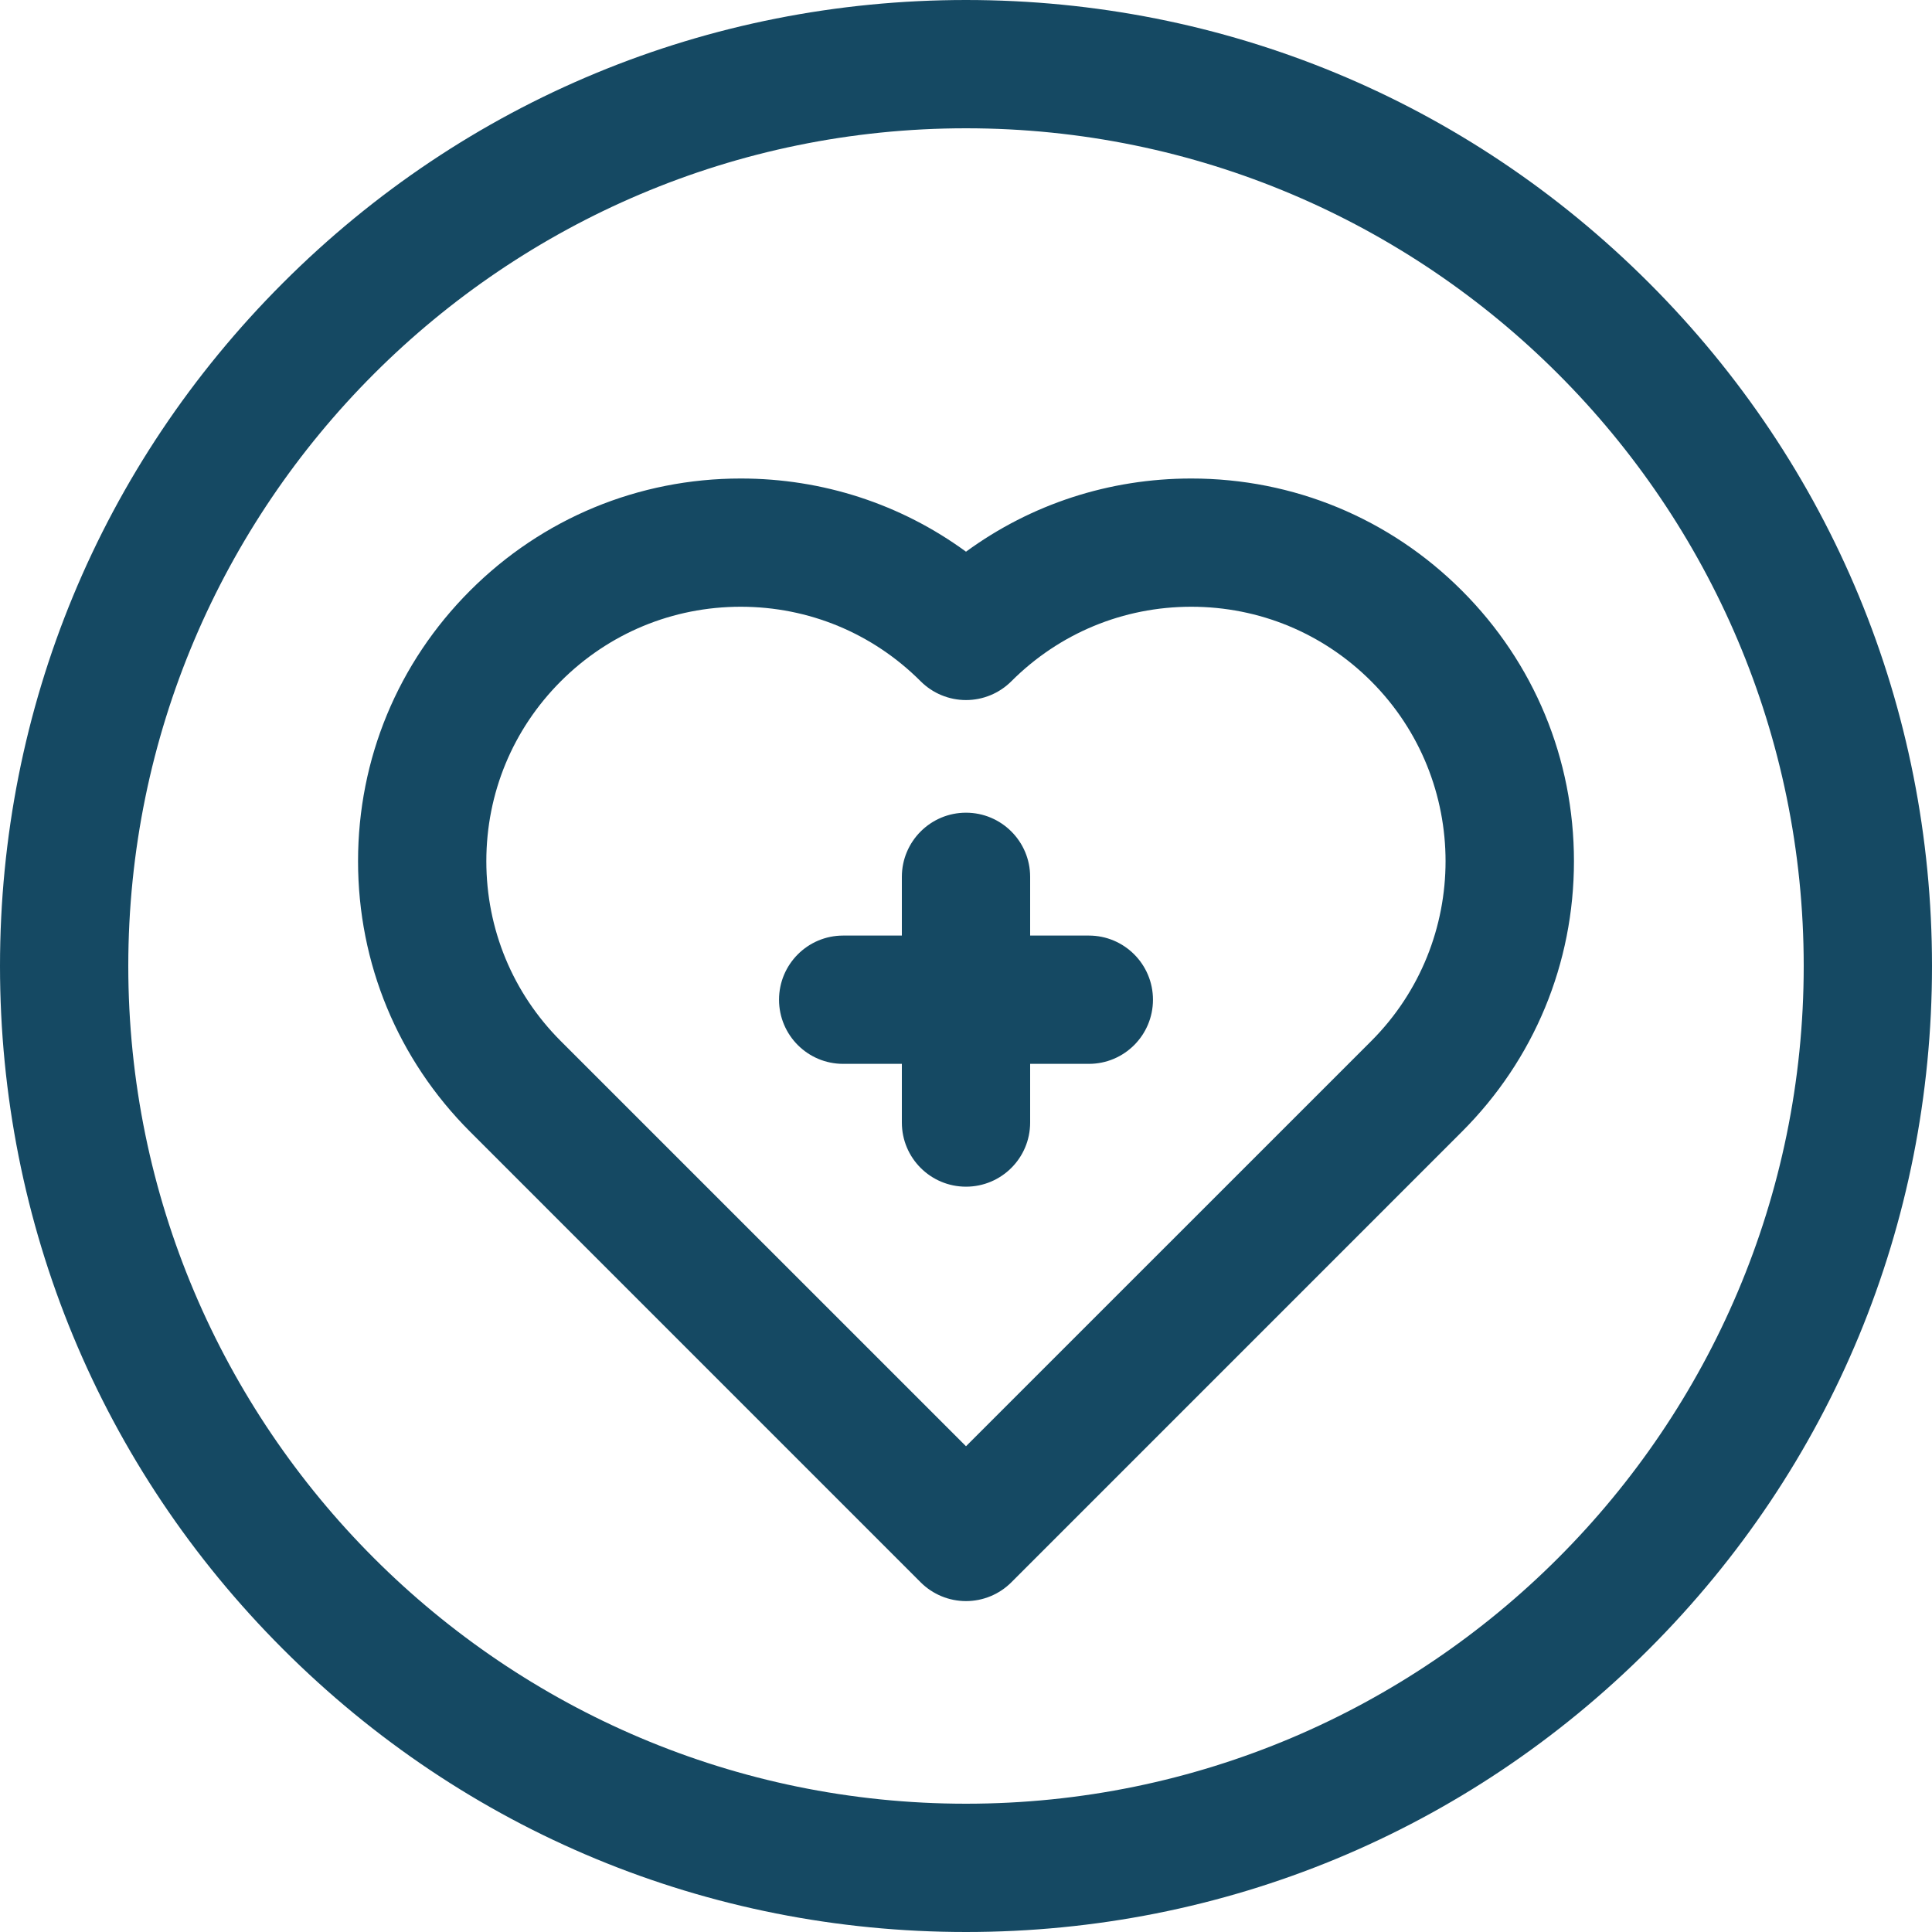
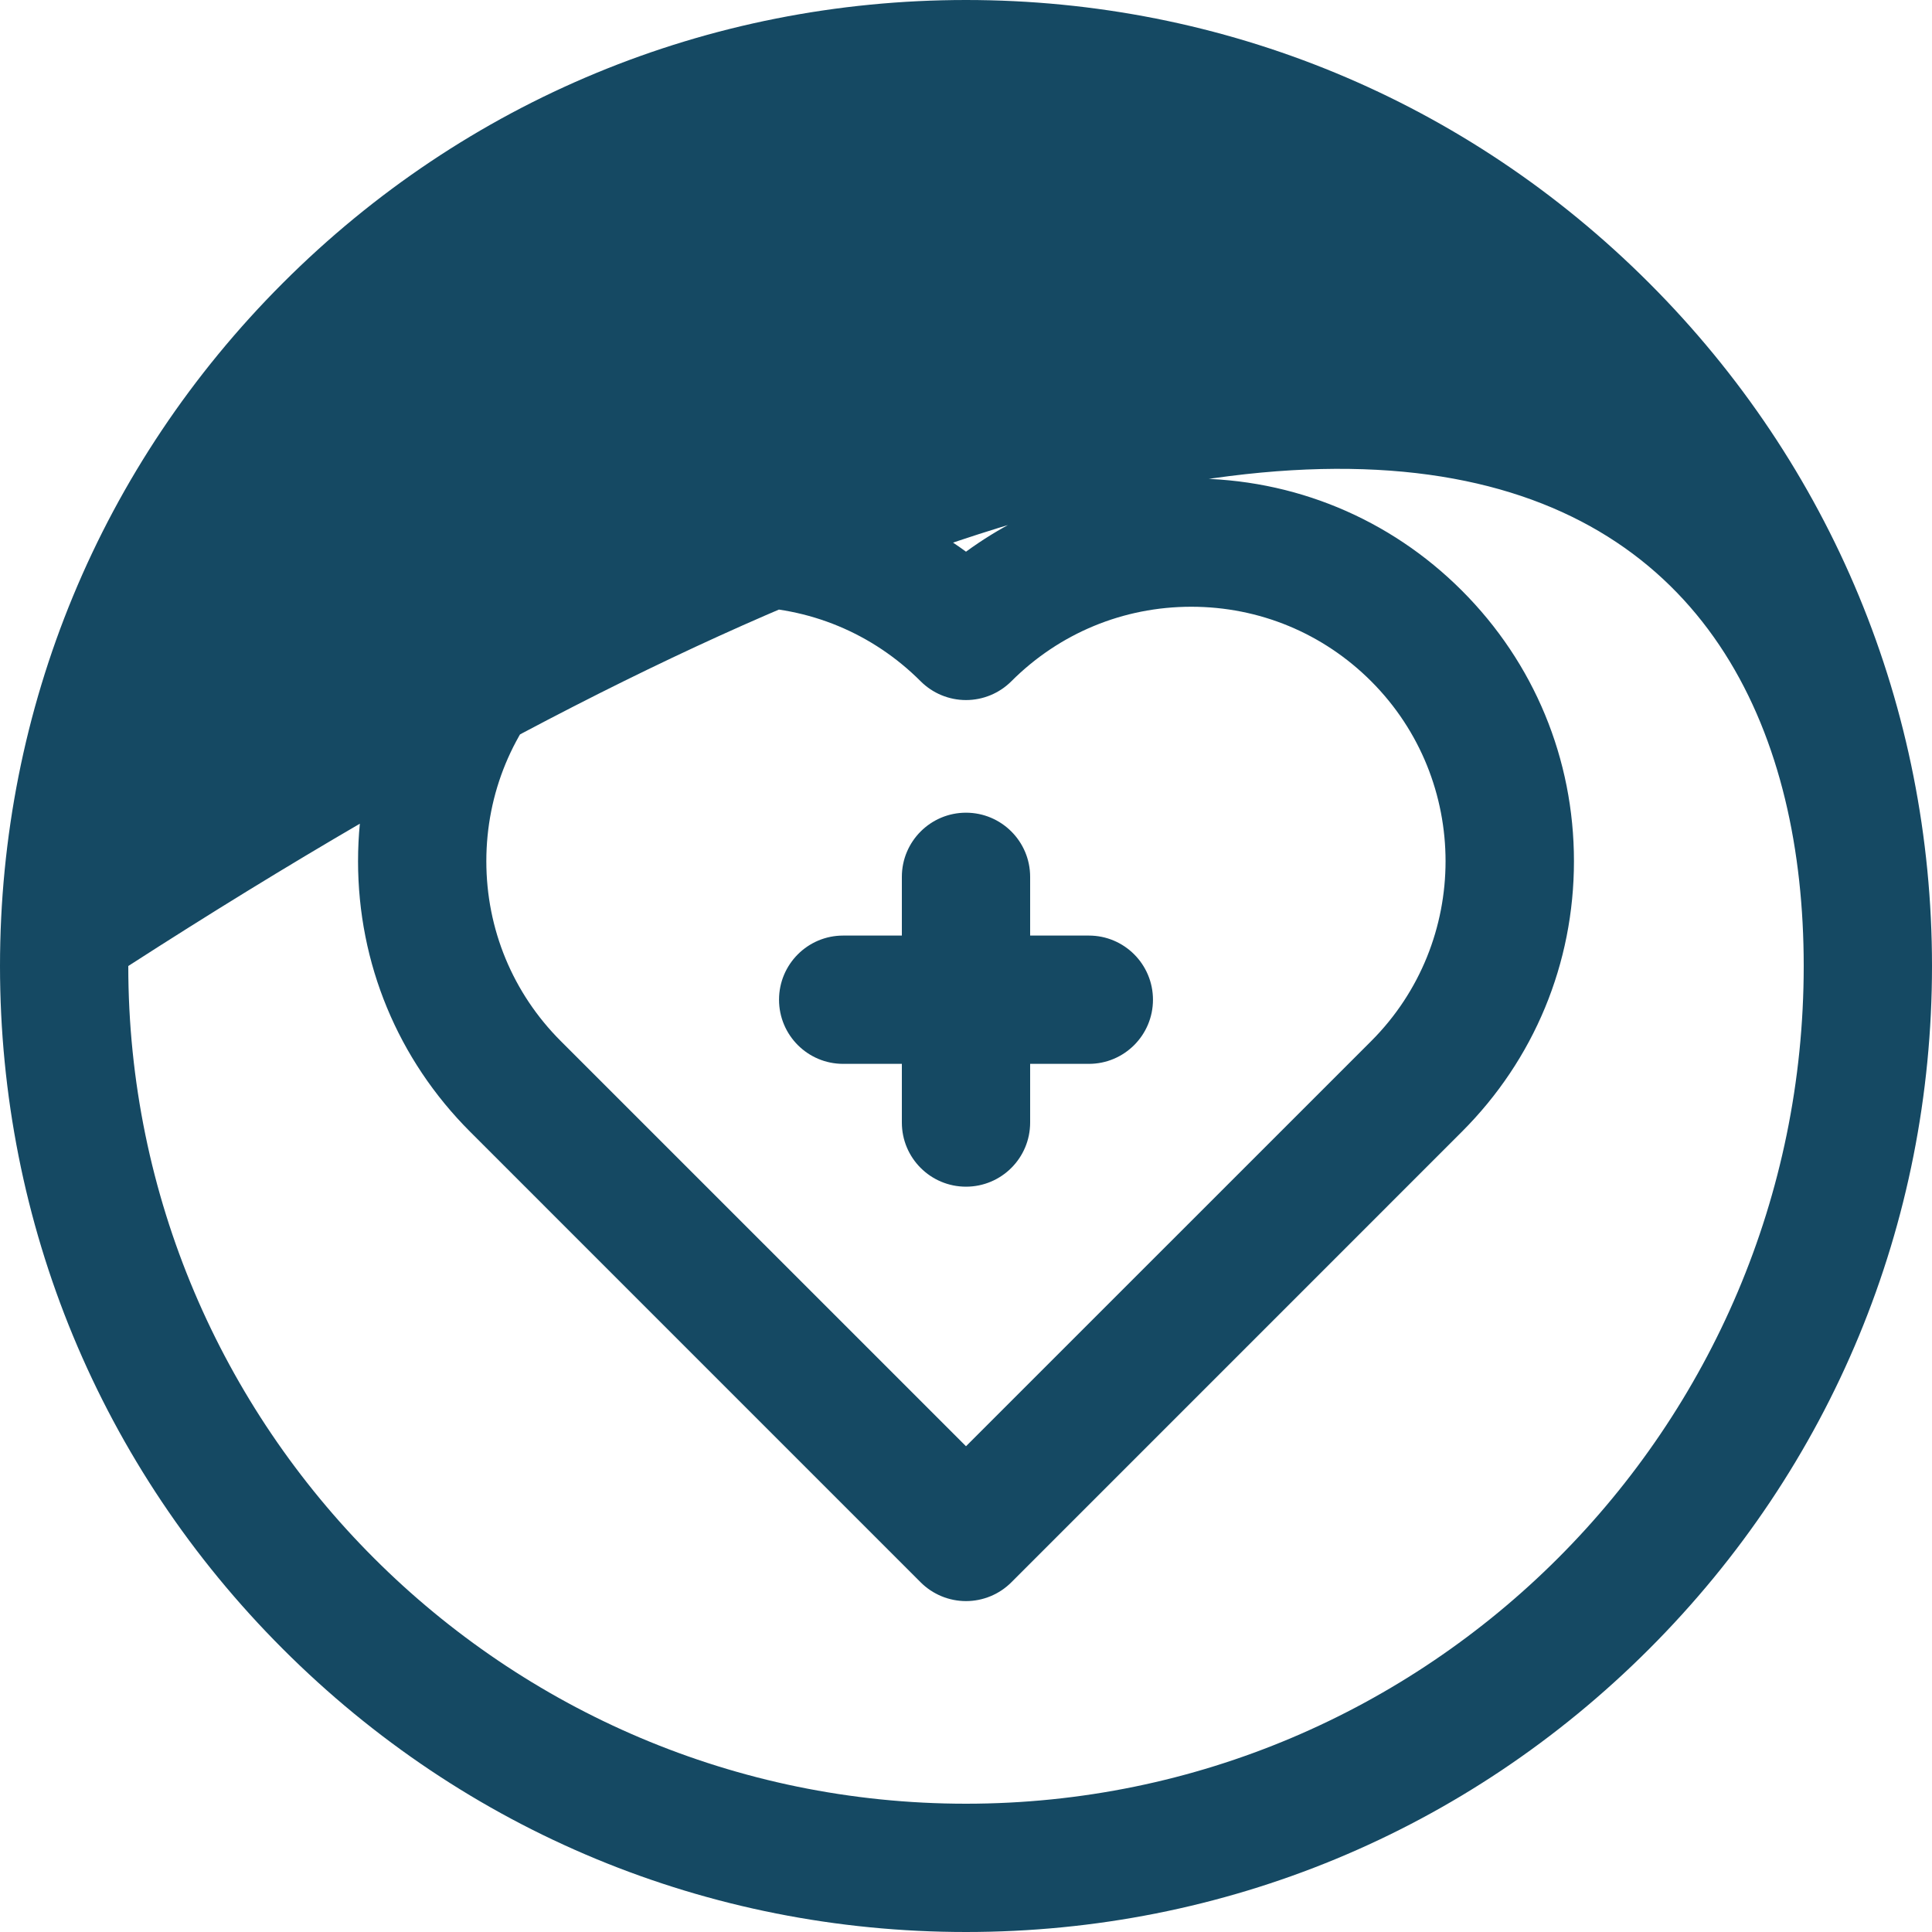
<svg xmlns="http://www.w3.org/2000/svg" width="40" height="40" viewBox="0 0 40 40" fill="none">
-   <path d="M34.142 5.858C30.365 2.08 25.342 0 20 0C14.658 0 9.635 2.08 5.858 5.858C2.08 9.635 0 14.658 0 20C0 25.342 2.08 30.365 5.858 34.142C9.635 37.92 14.658 40 20 40C25.342 40 30.365 37.92 34.142 34.142C37.92 30.365 40 25.342 40 20C40 14.658 37.92 9.635 34.142 5.858ZM20 37.344C10.436 37.344 2.656 29.564 2.656 20C2.656 10.436 10.436 2.656 20 2.656C29.564 2.656 37.344 10.436 37.344 20C37.344 29.564 29.564 37.344 20 37.344ZM30.266 12.227C28.77 10.731 26.78 9.907 24.664 9.907C22.964 9.907 21.346 10.438 20 11.422C18.654 10.438 17.036 9.907 15.336 9.907C13.22 9.907 11.23 10.731 9.734 12.227C8.237 13.724 7.413 15.713 7.413 17.83C7.413 19.946 8.237 21.936 9.734 23.432L19.061 32.76C19.31 33.009 19.648 33.149 20 33.149C20.352 33.149 20.69 33.009 20.939 32.76L30.266 23.432C31.763 21.936 32.587 19.946 32.587 17.83C32.587 15.713 31.763 13.724 30.266 12.227ZM28.389 21.555L20 29.943L11.611 21.555C10.616 20.56 10.069 19.237 10.069 17.83C10.069 16.423 10.616 15.1 11.611 14.105C12.606 13.11 13.929 12.562 15.336 12.562C16.743 12.562 18.066 13.11 19.061 14.105C19.31 14.354 19.648 14.494 20 14.494C20.352 14.494 20.69 14.354 20.939 14.105C21.934 13.11 23.257 12.562 24.664 12.562C26.071 12.562 27.394 13.11 28.389 14.105C30.442 16.159 30.442 19.501 28.389 21.555ZM23.871 20.698C23.871 21.431 23.277 22.026 22.544 22.026H21.328V23.241C21.328 23.975 20.733 24.569 20 24.569C19.267 24.569 18.672 23.975 18.672 23.241V22.026H17.456C16.723 22.026 16.129 21.431 16.129 20.698C16.129 19.965 16.723 19.37 17.456 19.37H18.672V18.154C18.672 17.421 19.267 16.826 20 16.826C20.733 16.826 21.328 17.421 21.328 18.154V19.37H22.544C23.277 19.37 23.871 19.965 23.871 20.698Z" fill="#154963" />
+   <path d="M34.142 5.858C30.365 2.08 25.342 0 20 0C14.658 0 9.635 2.08 5.858 5.858C2.08 9.635 0 14.658 0 20C0 25.342 2.08 30.365 5.858 34.142C9.635 37.92 14.658 40 20 40C25.342 40 30.365 37.92 34.142 34.142C37.92 30.365 40 25.342 40 20C40 14.658 37.92 9.635 34.142 5.858ZM20 37.344C10.436 37.344 2.656 29.564 2.656 20C29.564 2.656 37.344 10.436 37.344 20C37.344 29.564 29.564 37.344 20 37.344ZM30.266 12.227C28.77 10.731 26.78 9.907 24.664 9.907C22.964 9.907 21.346 10.438 20 11.422C18.654 10.438 17.036 9.907 15.336 9.907C13.22 9.907 11.23 10.731 9.734 12.227C8.237 13.724 7.413 15.713 7.413 17.83C7.413 19.946 8.237 21.936 9.734 23.432L19.061 32.76C19.31 33.009 19.648 33.149 20 33.149C20.352 33.149 20.69 33.009 20.939 32.76L30.266 23.432C31.763 21.936 32.587 19.946 32.587 17.83C32.587 15.713 31.763 13.724 30.266 12.227ZM28.389 21.555L20 29.943L11.611 21.555C10.616 20.56 10.069 19.237 10.069 17.83C10.069 16.423 10.616 15.1 11.611 14.105C12.606 13.11 13.929 12.562 15.336 12.562C16.743 12.562 18.066 13.11 19.061 14.105C19.31 14.354 19.648 14.494 20 14.494C20.352 14.494 20.69 14.354 20.939 14.105C21.934 13.11 23.257 12.562 24.664 12.562C26.071 12.562 27.394 13.11 28.389 14.105C30.442 16.159 30.442 19.501 28.389 21.555ZM23.871 20.698C23.871 21.431 23.277 22.026 22.544 22.026H21.328V23.241C21.328 23.975 20.733 24.569 20 24.569C19.267 24.569 18.672 23.975 18.672 23.241V22.026H17.456C16.723 22.026 16.129 21.431 16.129 20.698C16.129 19.965 16.723 19.37 17.456 19.37H18.672V18.154C18.672 17.421 19.267 16.826 20 16.826C20.733 16.826 21.328 17.421 21.328 18.154V19.37H22.544C23.277 19.37 23.871 19.965 23.871 20.698Z" fill="#154963" />
</svg>